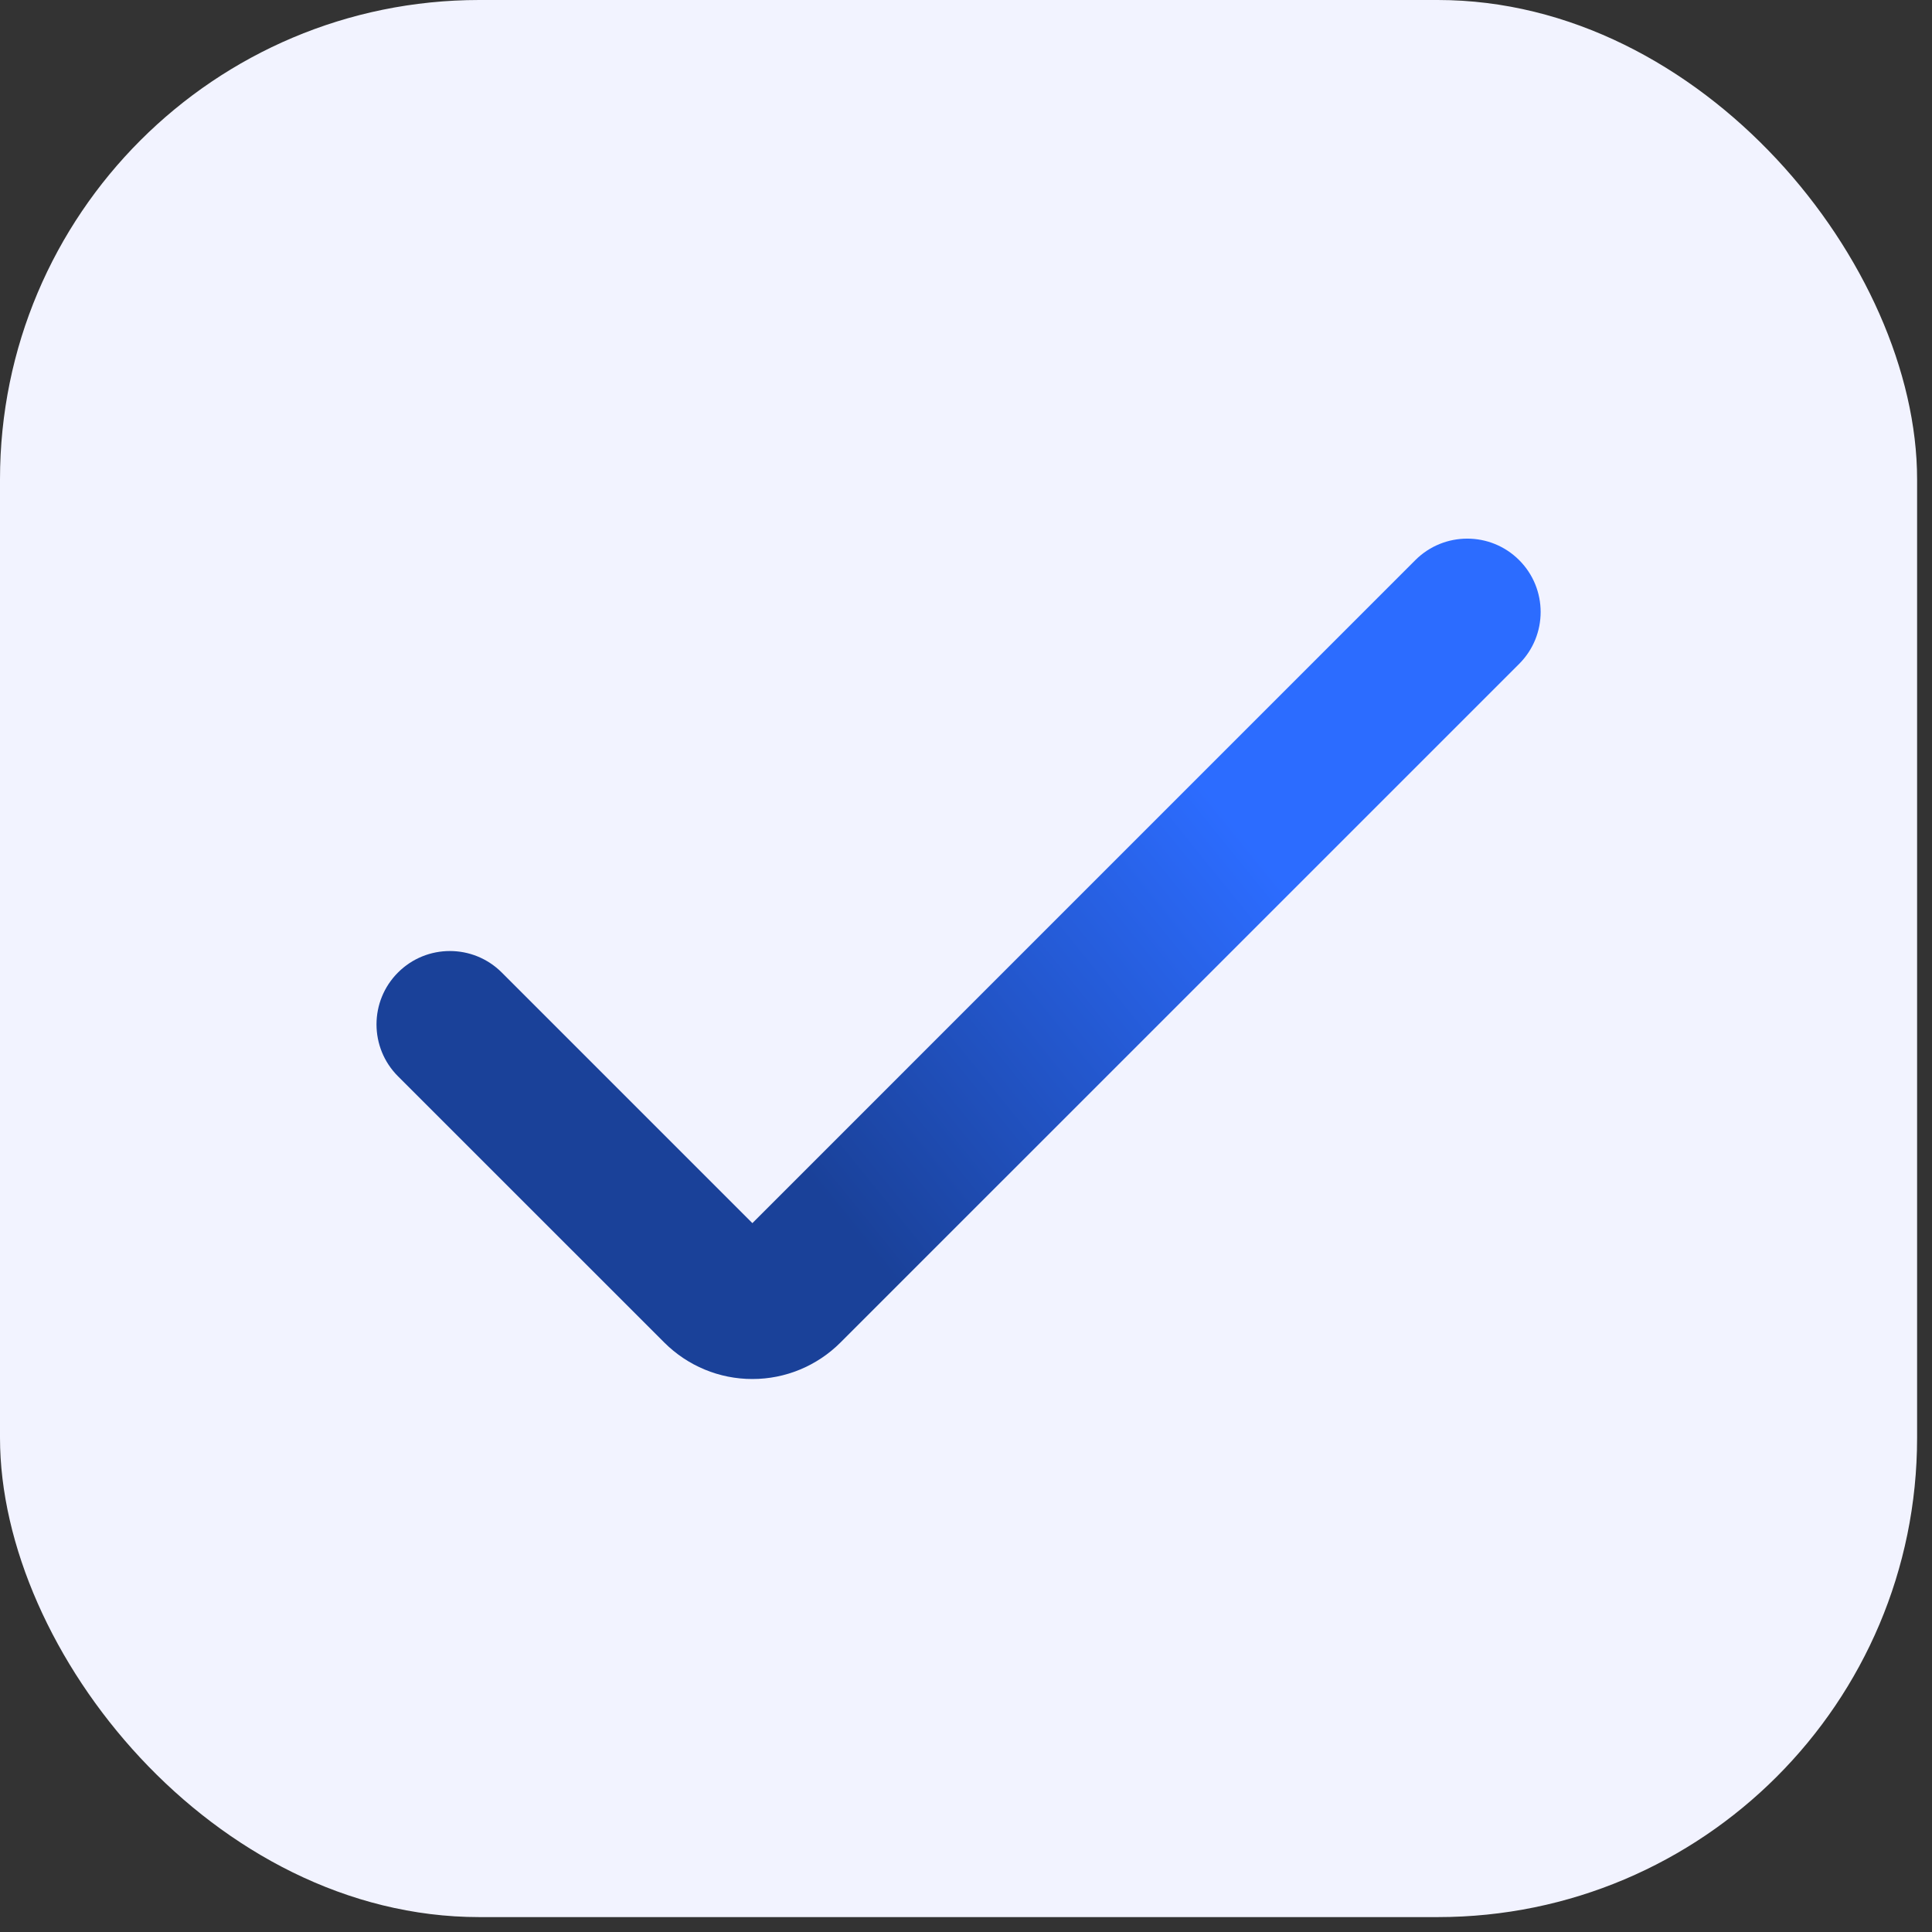
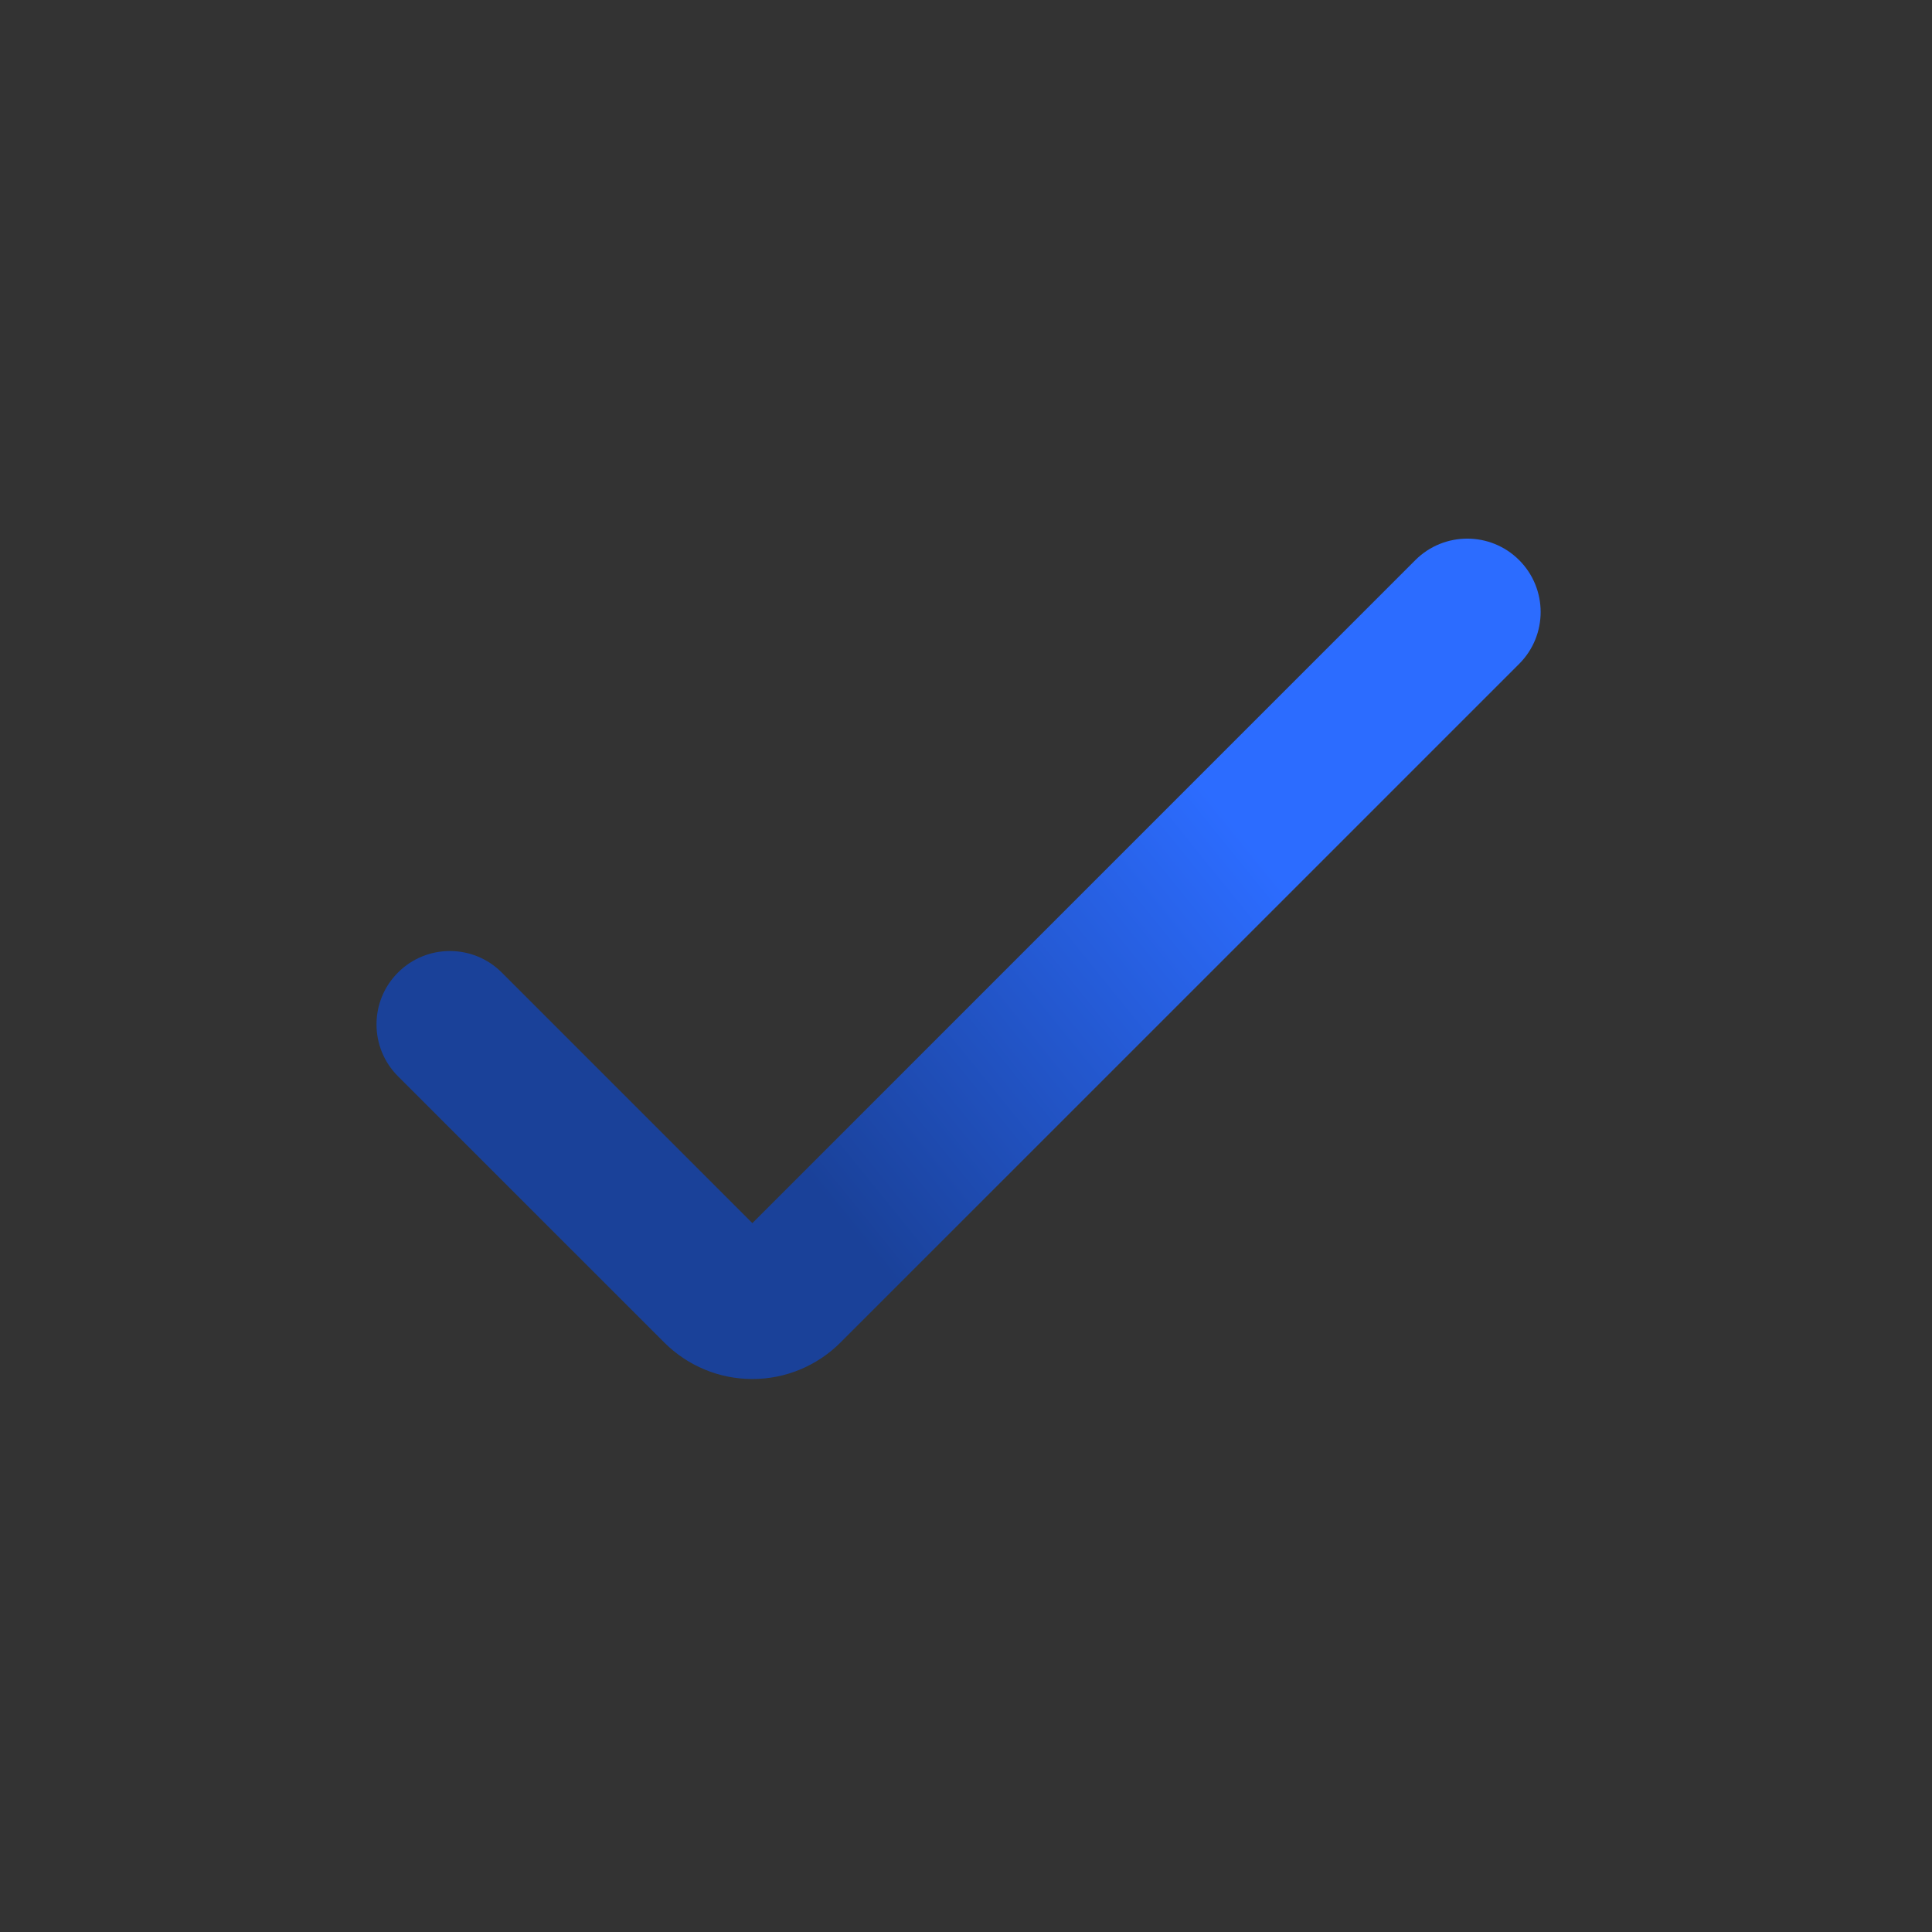
<svg xmlns="http://www.w3.org/2000/svg" width="35" height="35" viewBox="0 0 35 35" fill="none">
  <rect x="0" y="0" width="35" height="35" fill="#333333" stroke="none" />
-   <rect data-figma-bg-blur-radius="7.81436" width="34.73" height="34.73" rx="8.683" fill="#F2F3FF" />
  <path d="M13.63 24.982C13.031 24.983 12.457 24.744 12.034 24.321L7.21 19.498C6.691 18.979 6.691 18.137 7.21 17.618C7.729 17.099 8.571 17.099 9.09 17.618L13.63 22.158L25.64 10.147C26.16 9.628 27.002 9.628 27.521 10.147C28.04 10.666 28.04 11.508 27.521 12.027L15.226 24.321C14.803 24.744 14.229 24.983 13.63 24.982Z" fill="url(#paint0_linear_1430_7319)" />
  <defs>
    <clipPath id="bgblur_0_1430_7319_clip_path" transform="translate(7.814 7.814)">
      <rect width="34.73" height="34.73" rx="8.683" />
    </clipPath>
    <linearGradient id="paint0_linear_1430_7319" x1="21.001" y1="13.247" x2="13.206" y2="19.555" gradientUnits="userSpaceOnUse">
      <stop stop-color="#2C6CFF" />
      <stop offset="1" stop-color="#1A4199" />
    </linearGradient>
  </defs>
</svg>